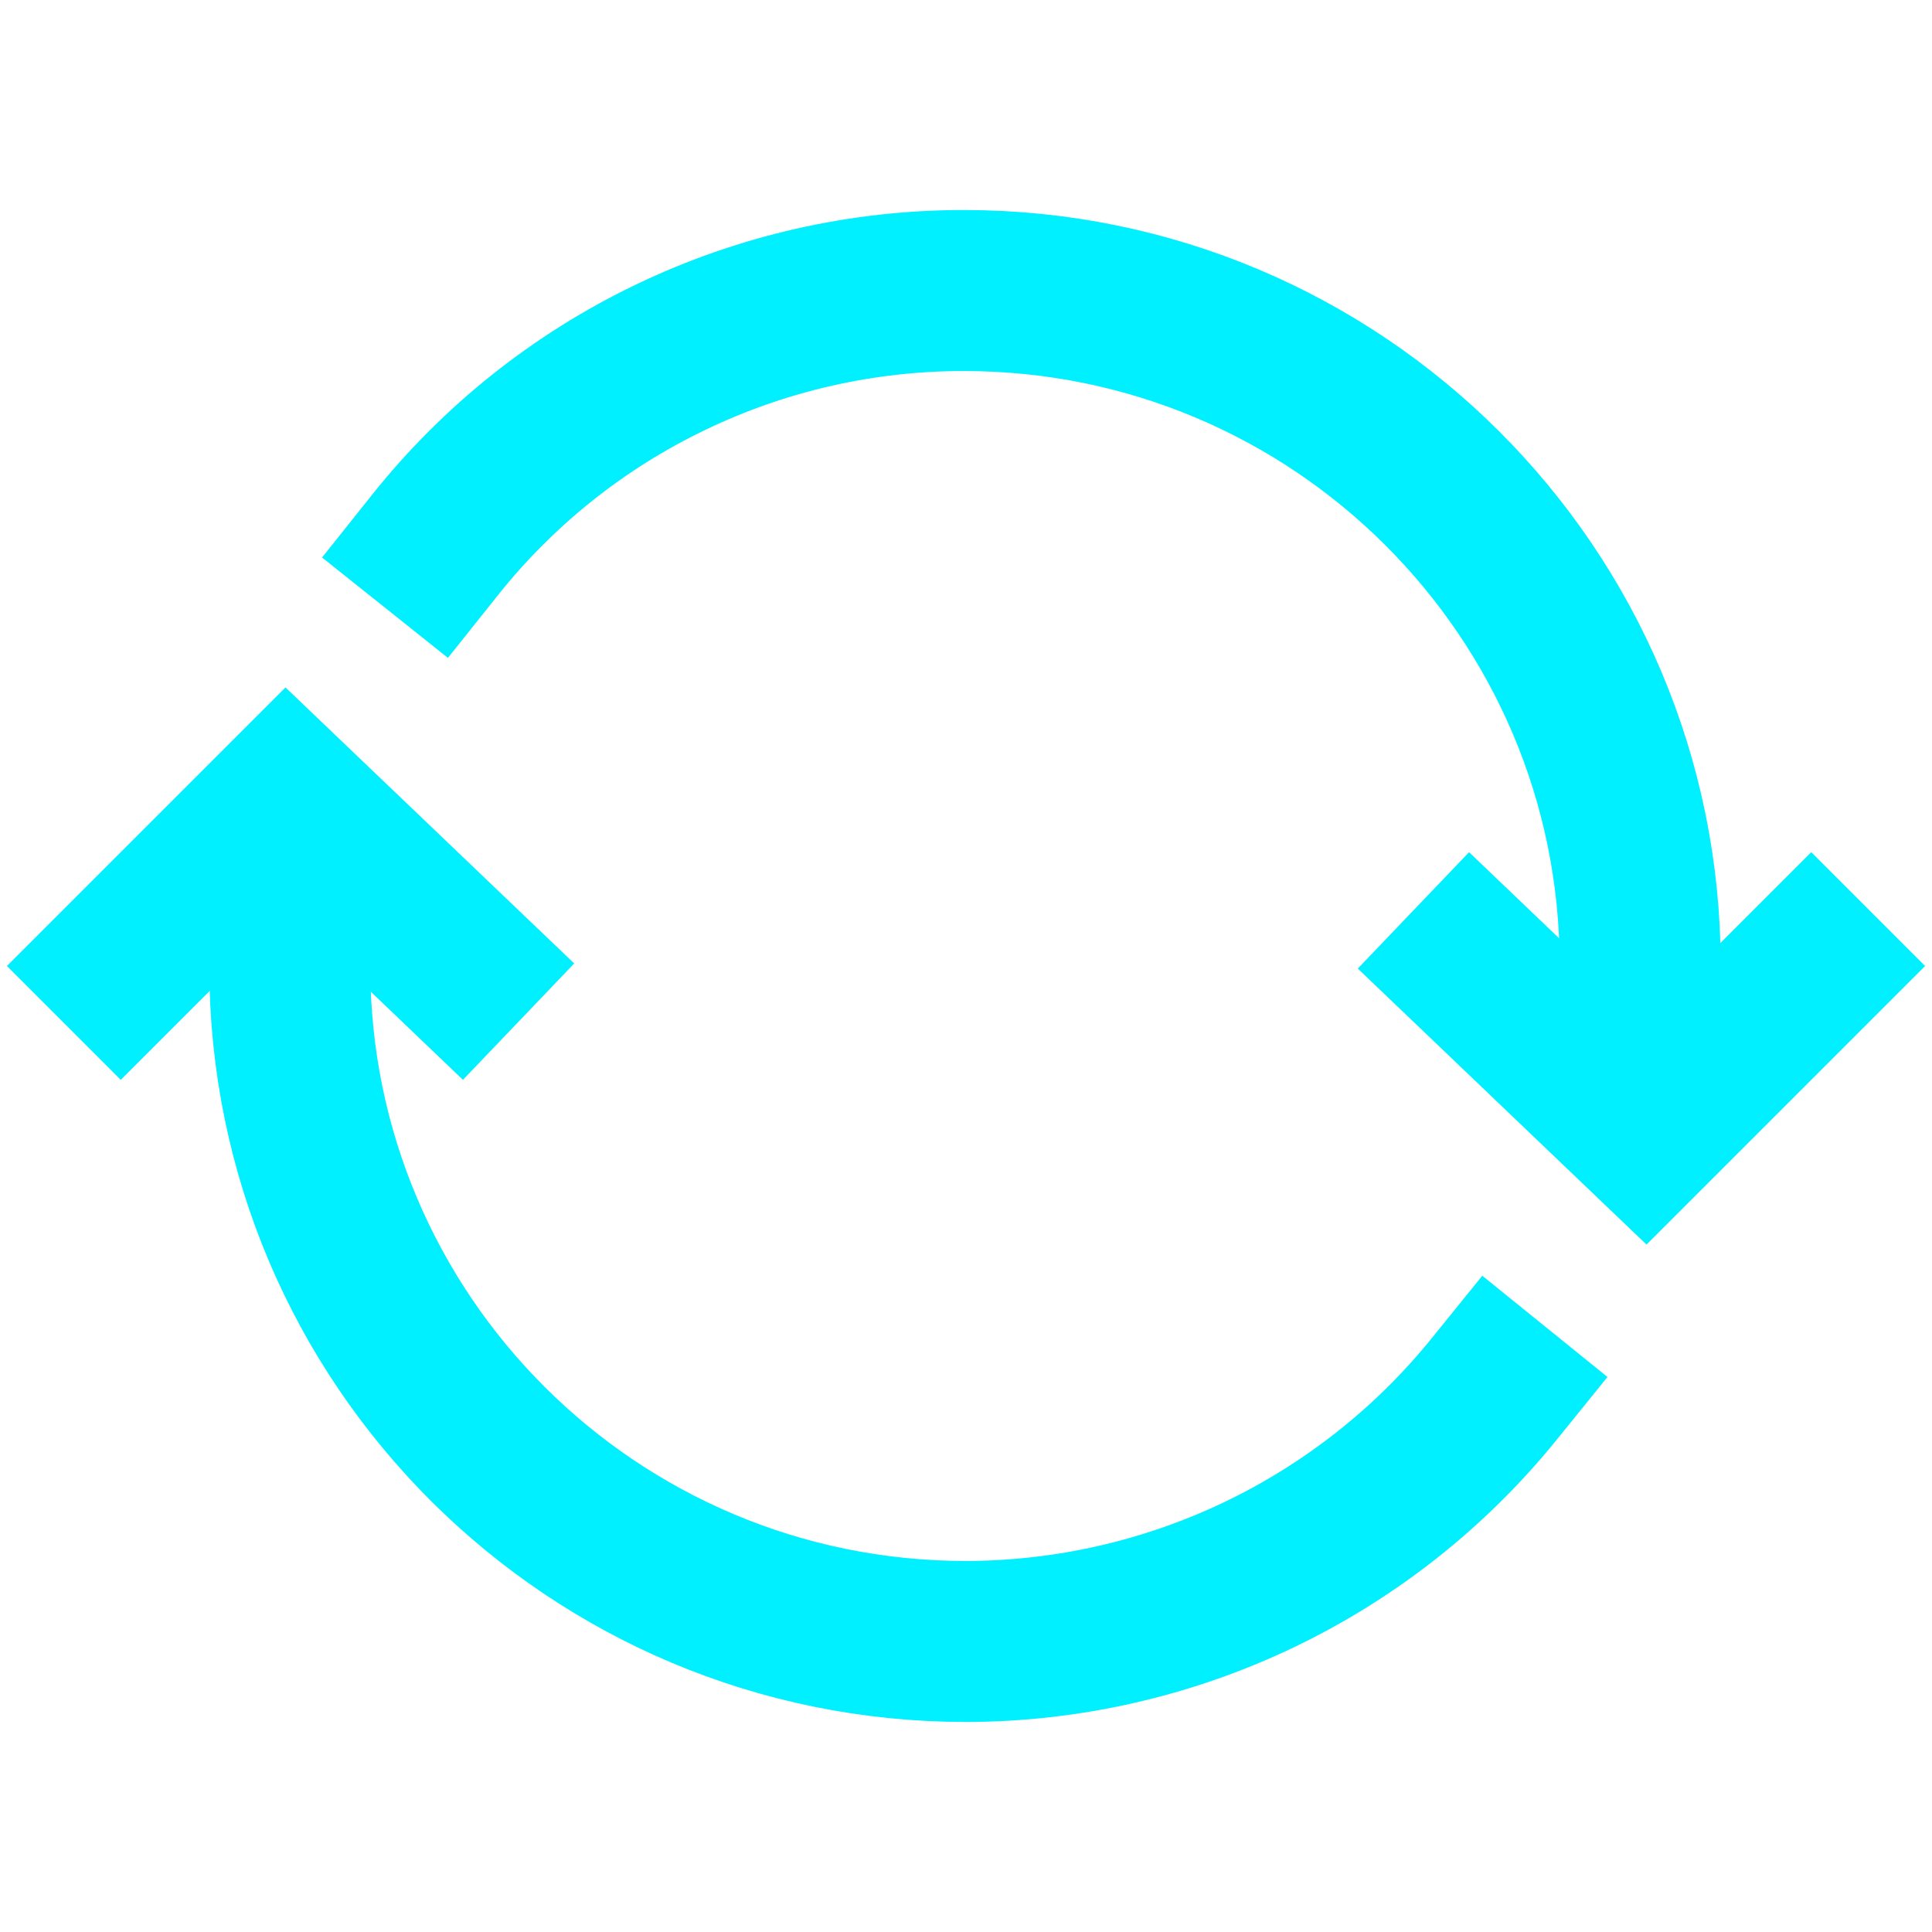
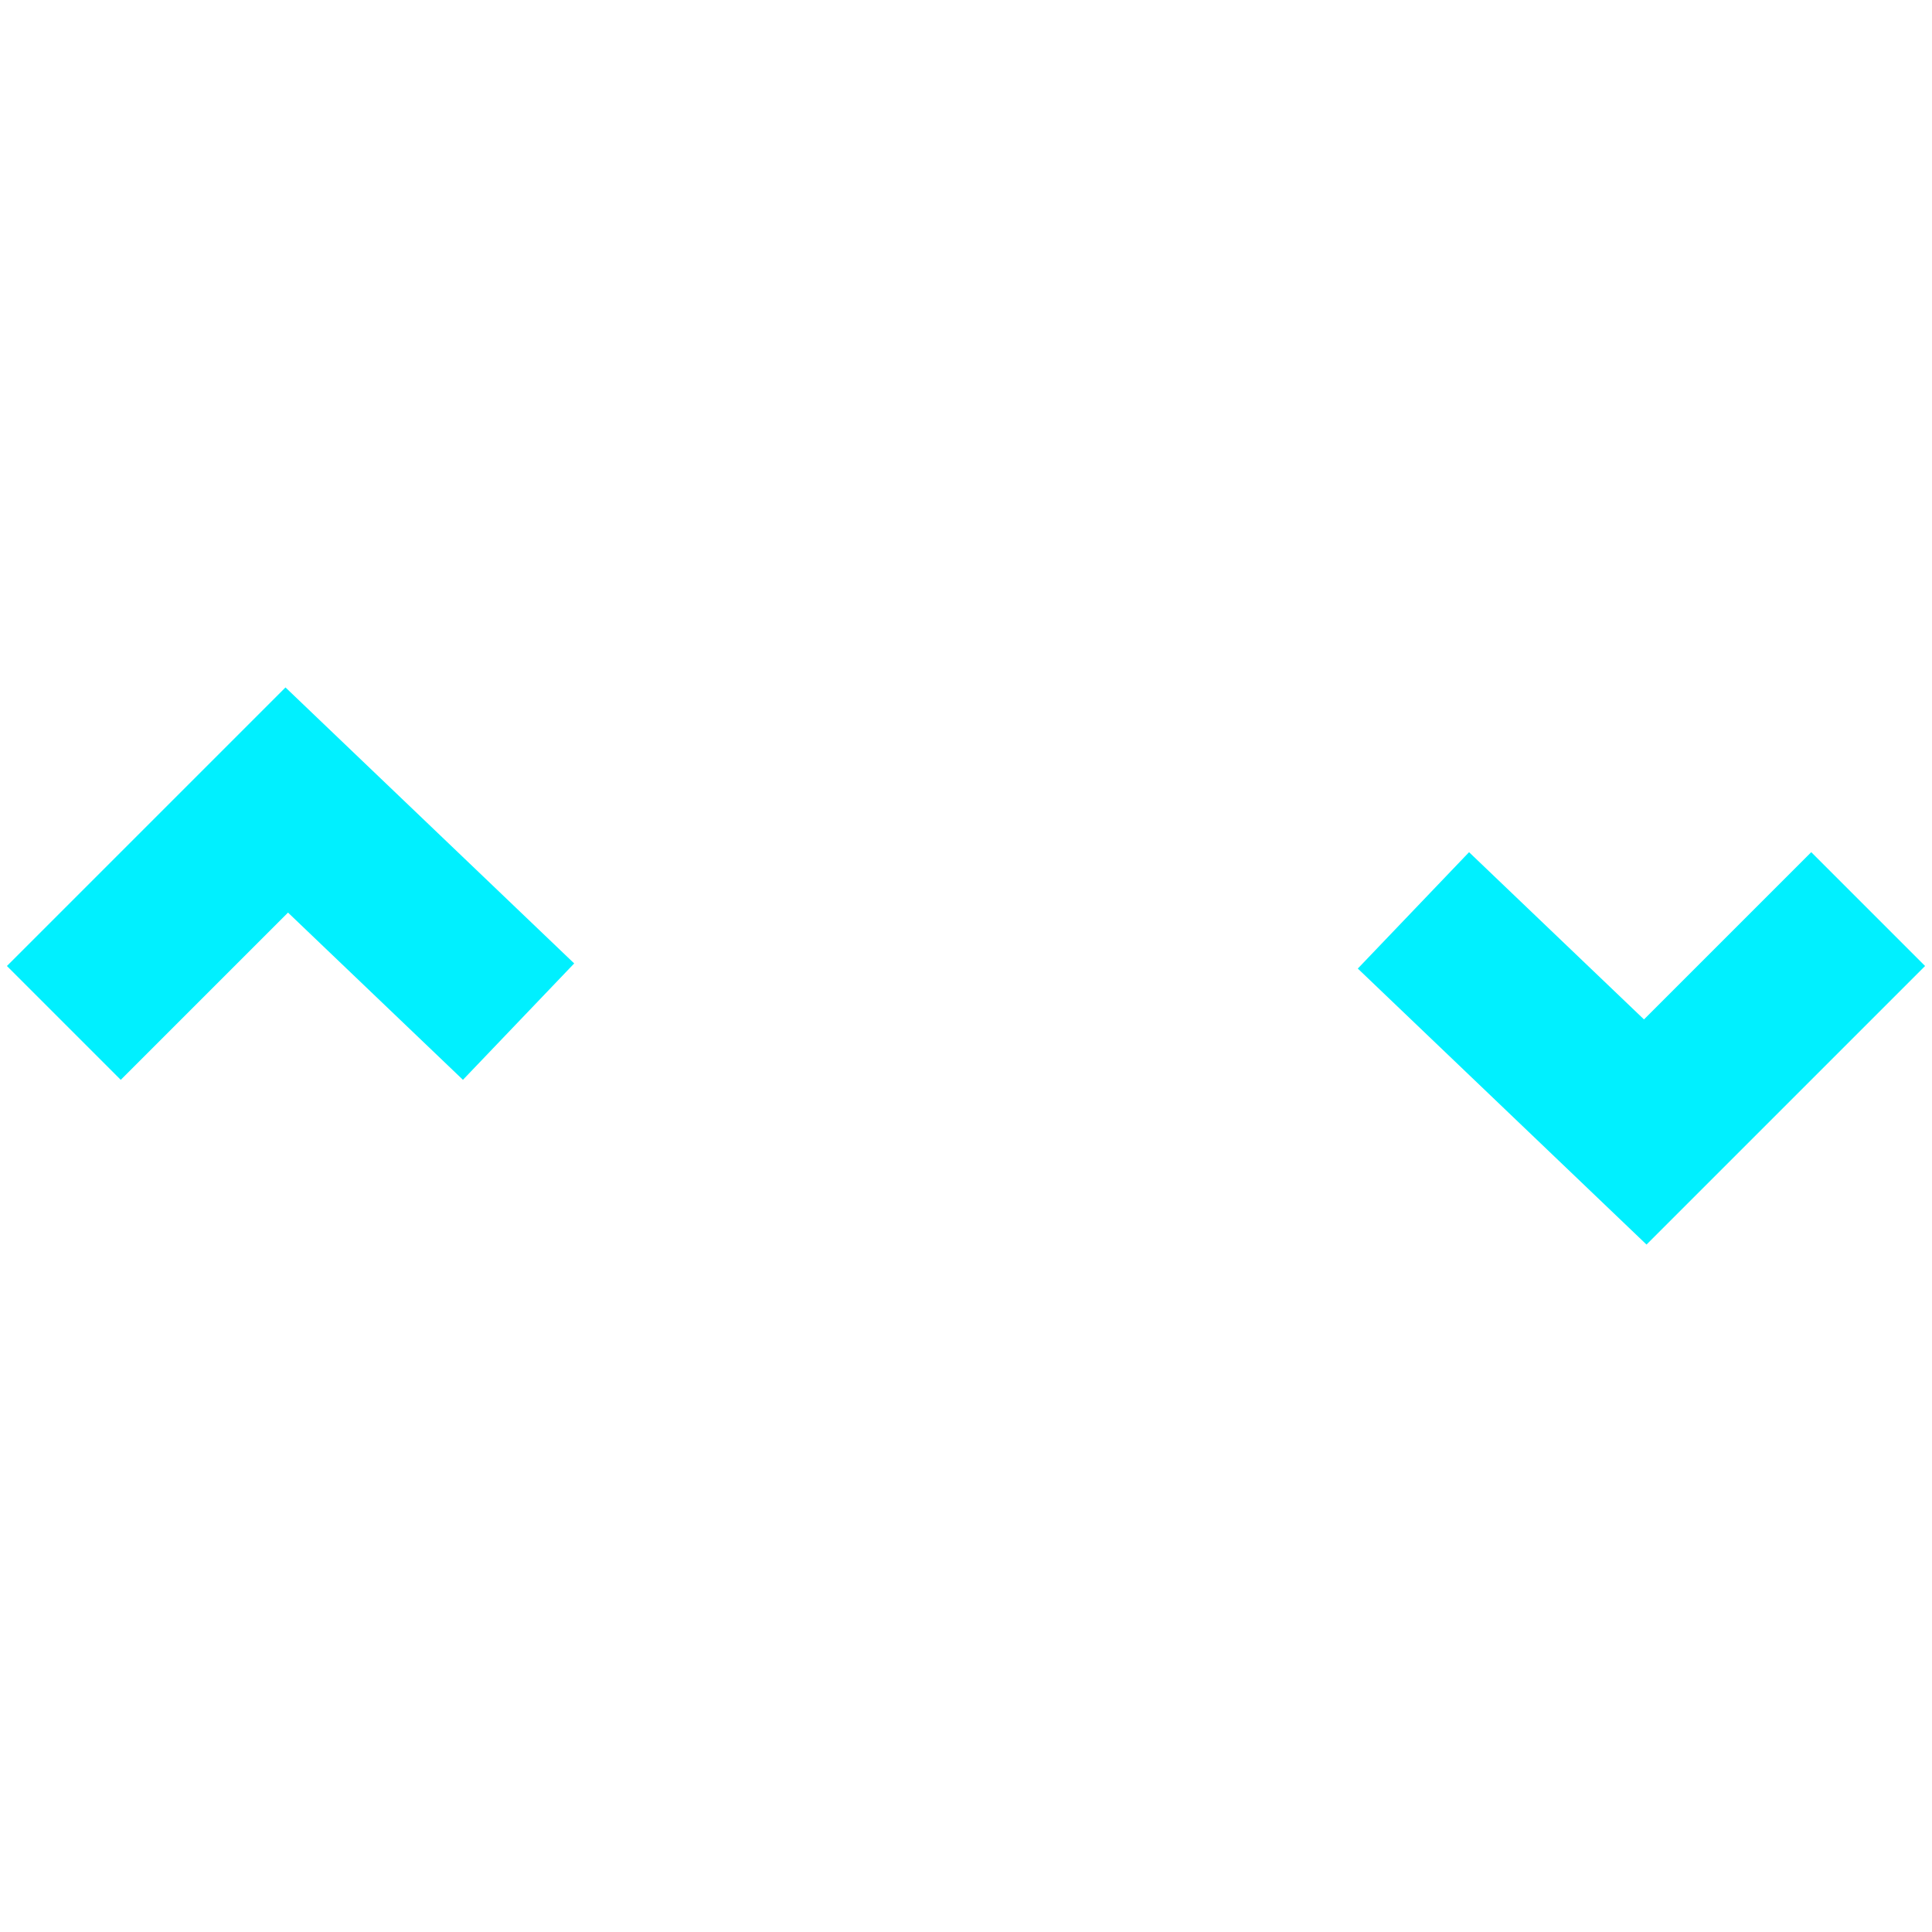
<svg xmlns="http://www.w3.org/2000/svg" width="24" height="24" viewBox="0 0 24 24" fill="none">
-   <path d="M20.375 13.387V11.99C20.375 7.362 16.614 3.609 11.975 3.609C10.713 3.608 9.467 3.891 8.33 4.438C7.192 4.984 6.193 5.78 5.406 6.767M3.6 10.611V12.008C3.6 16.641 7.359 20.391 12 20.391C13.258 20.389 14.5 20.106 15.636 19.564C16.771 19.021 17.771 18.232 18.562 17.254" stroke="#00F0FF" stroke-width="2" stroke-miterlimit="10" stroke-linecap="square" />
  <path d="M1.5 12L3.562 9.938L5.719 12M22.5 12L20.438 14.062L18.281 12" stroke="#00F0FF" stroke-width="2" stroke-miterlimit="10" stroke-linecap="square" />
</svg>